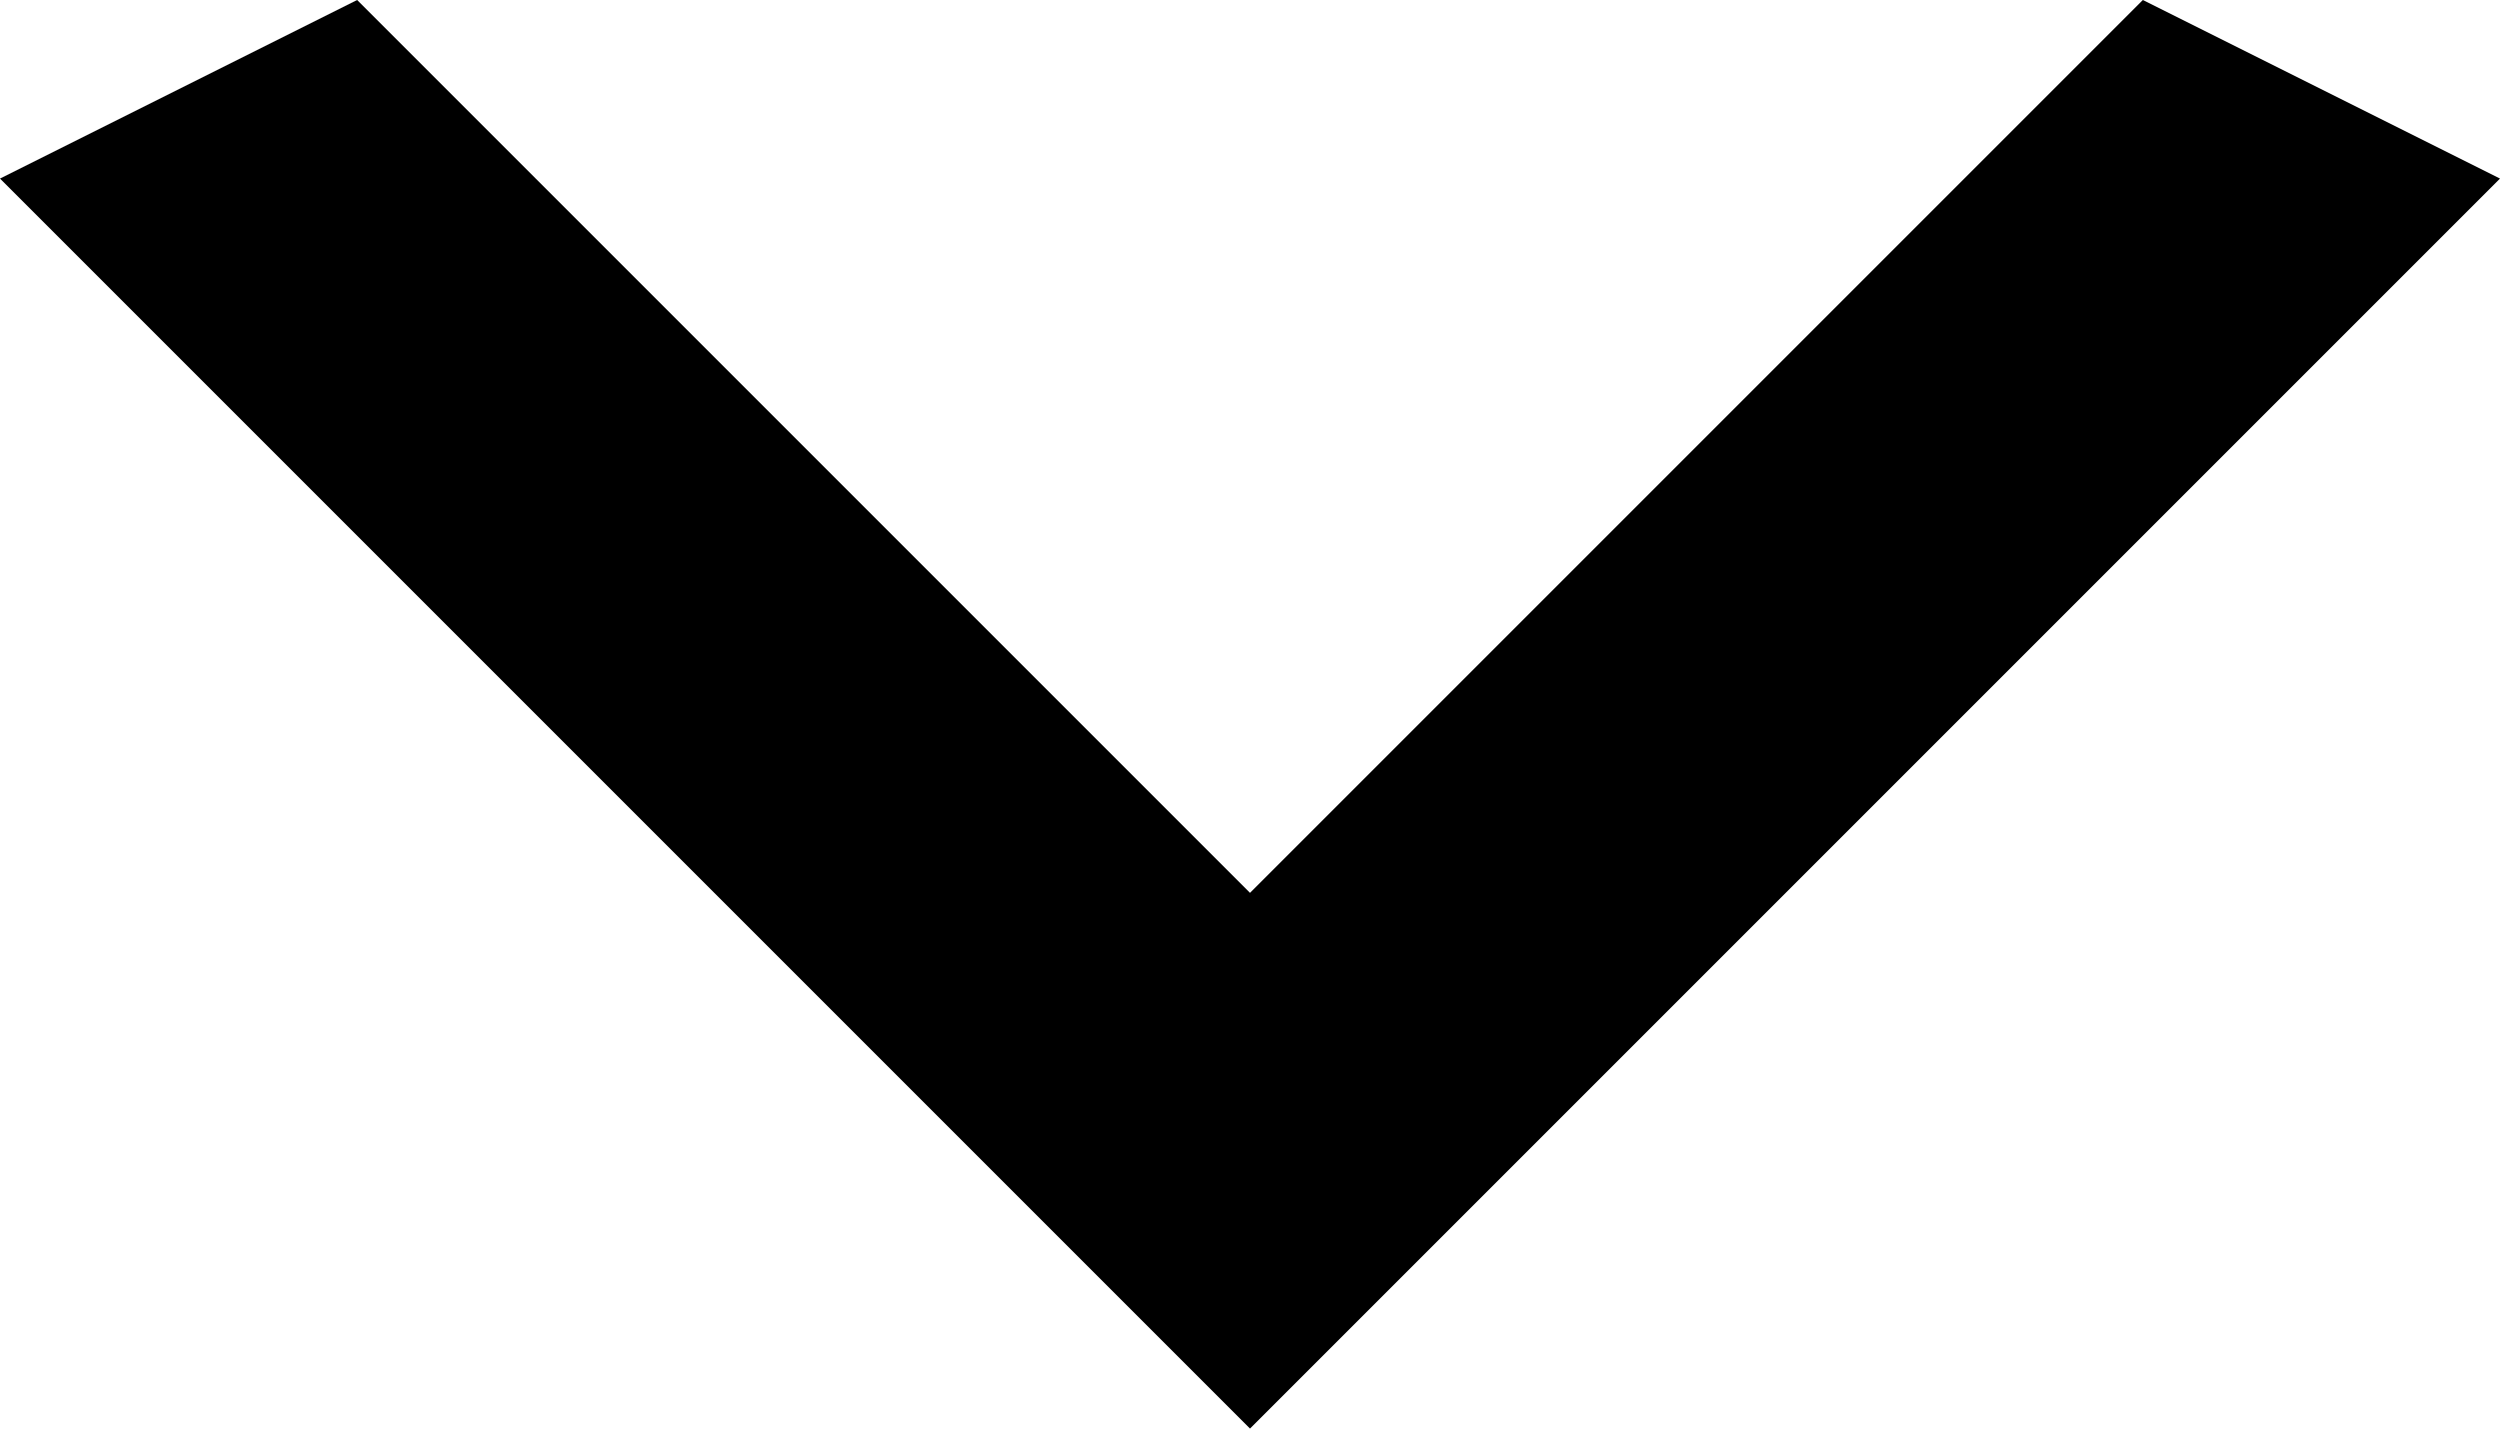
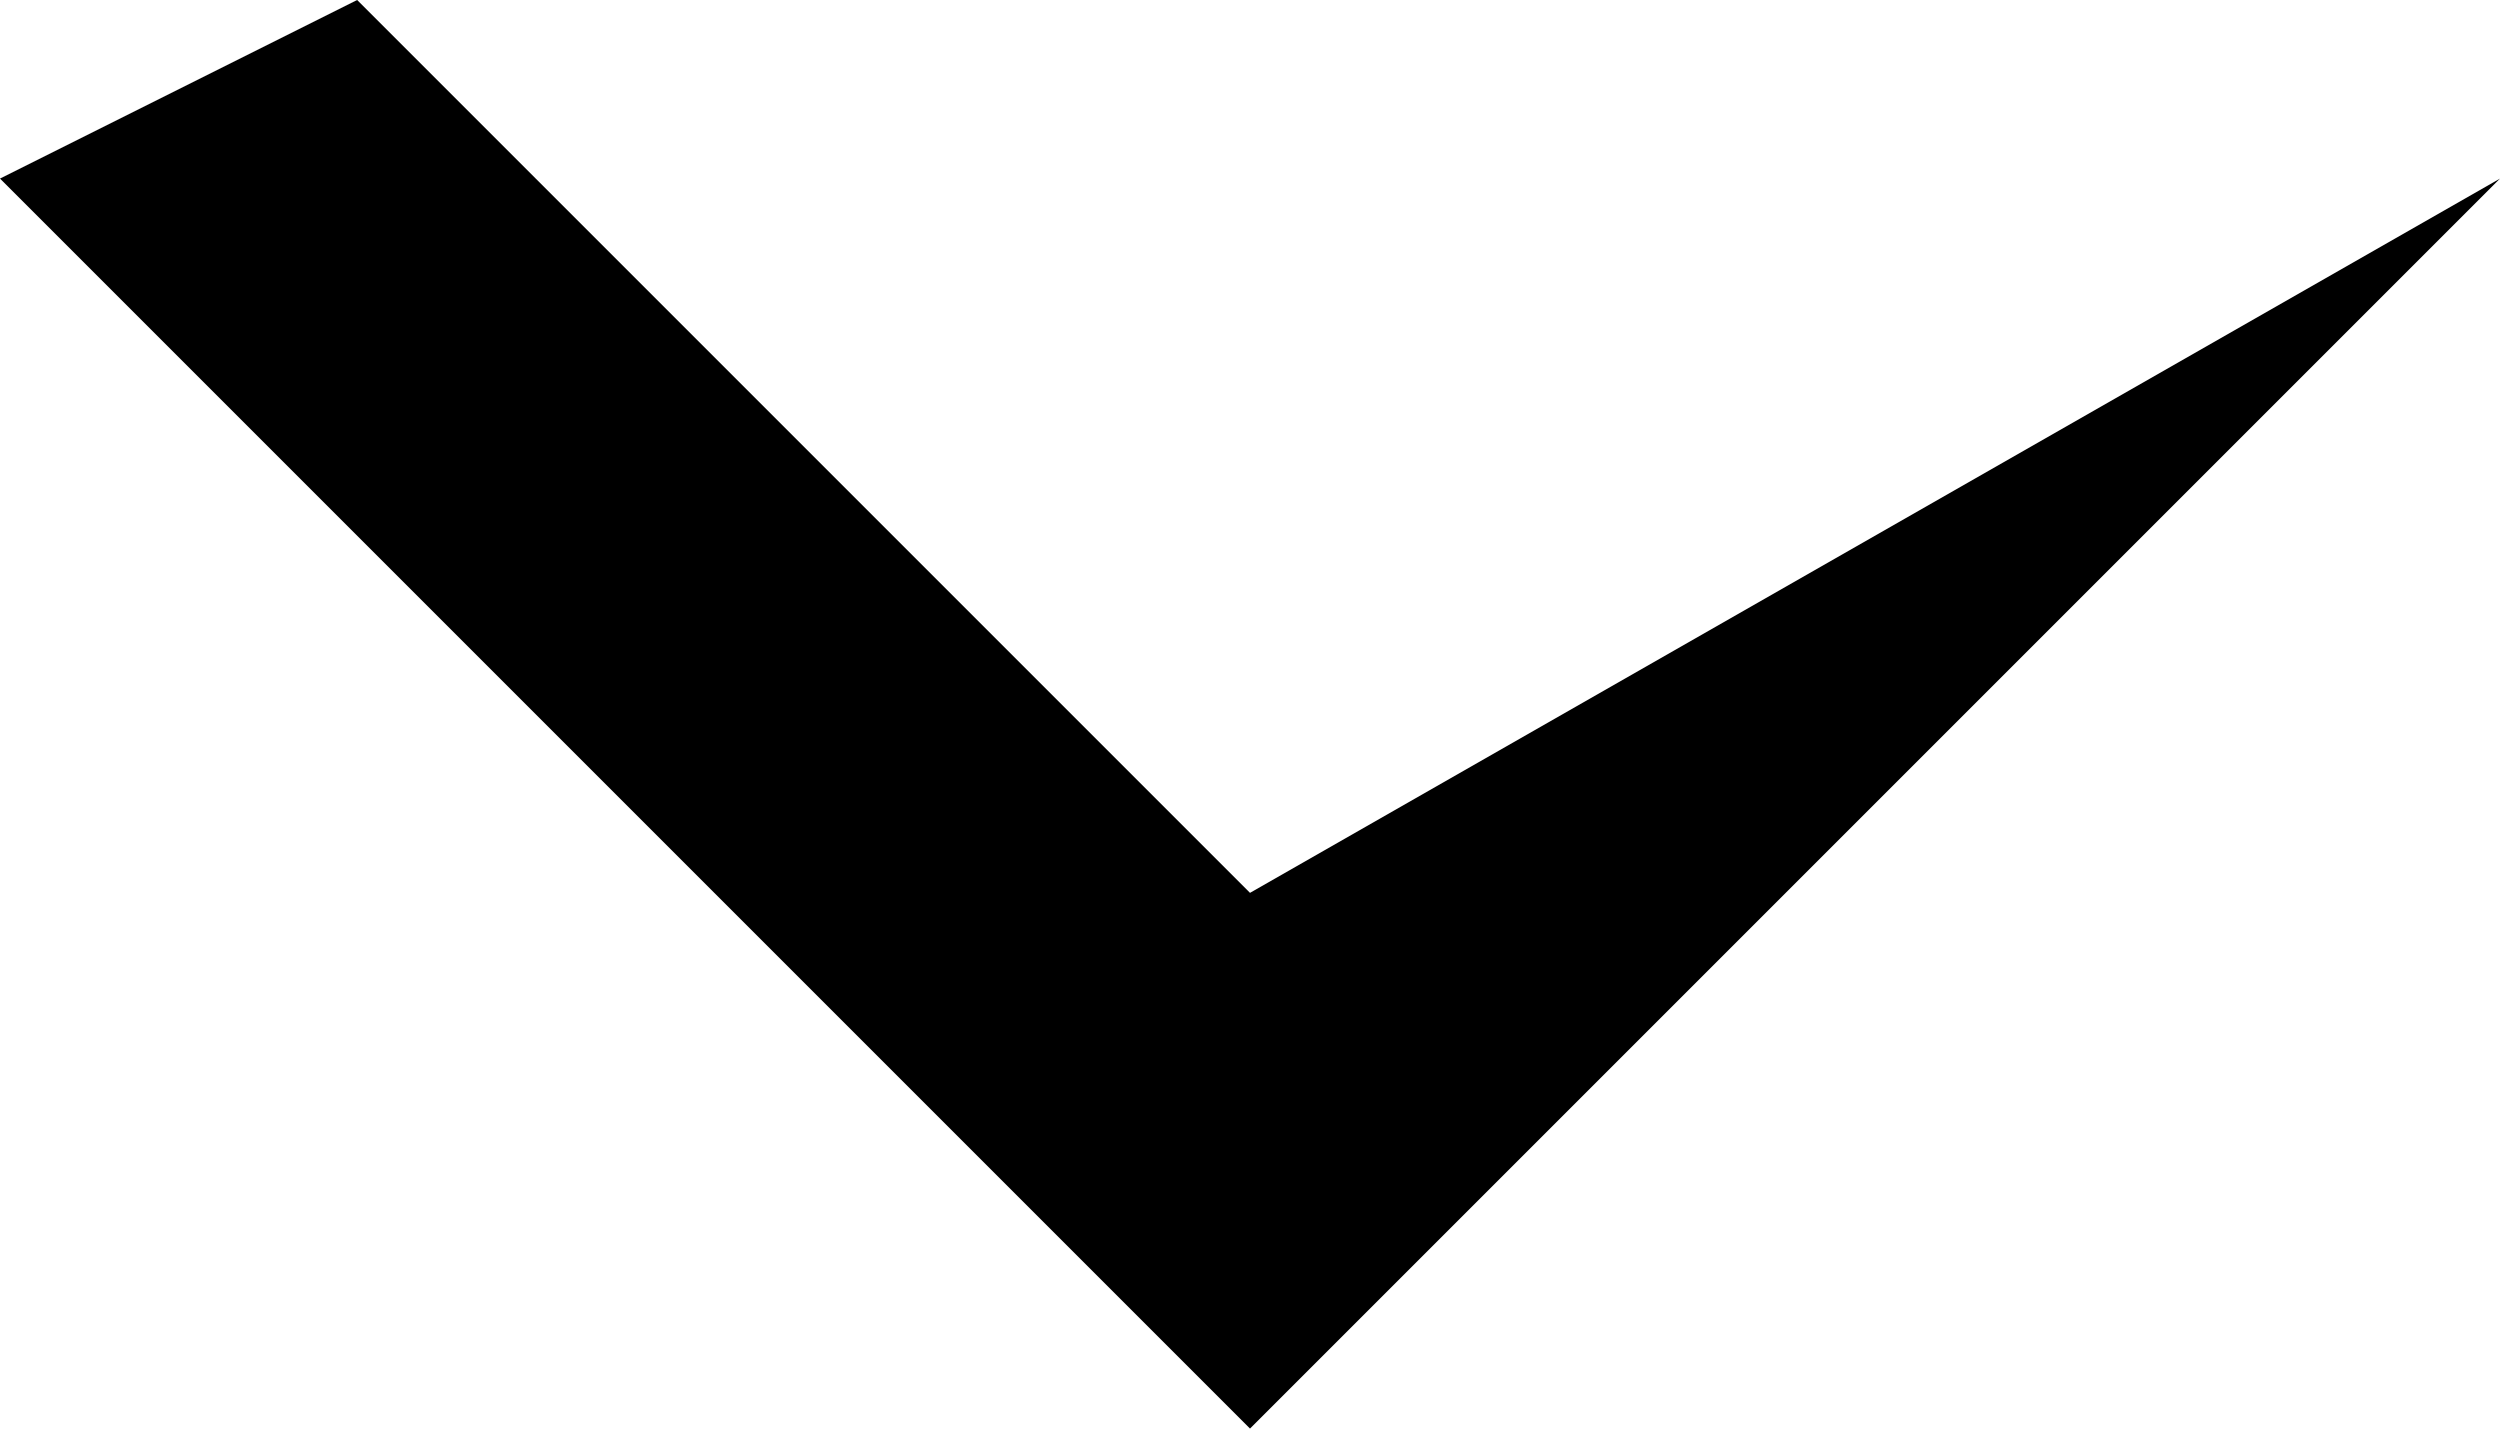
<svg xmlns="http://www.w3.org/2000/svg" width="14" height="8" viewBox="0 0 14 8" fill="black">
-   <path d="M2 -5.24537e-07L7 5L12 -8.74228e-08L14 1L7 8L-4.37114e-08 1L2 -5.24537e-07Z" fill="black" />
+   <path d="M2 -5.24537e-07L7 5L14 1L7 8L-4.37114e-08 1L2 -5.24537e-07Z" fill="black" />
</svg>